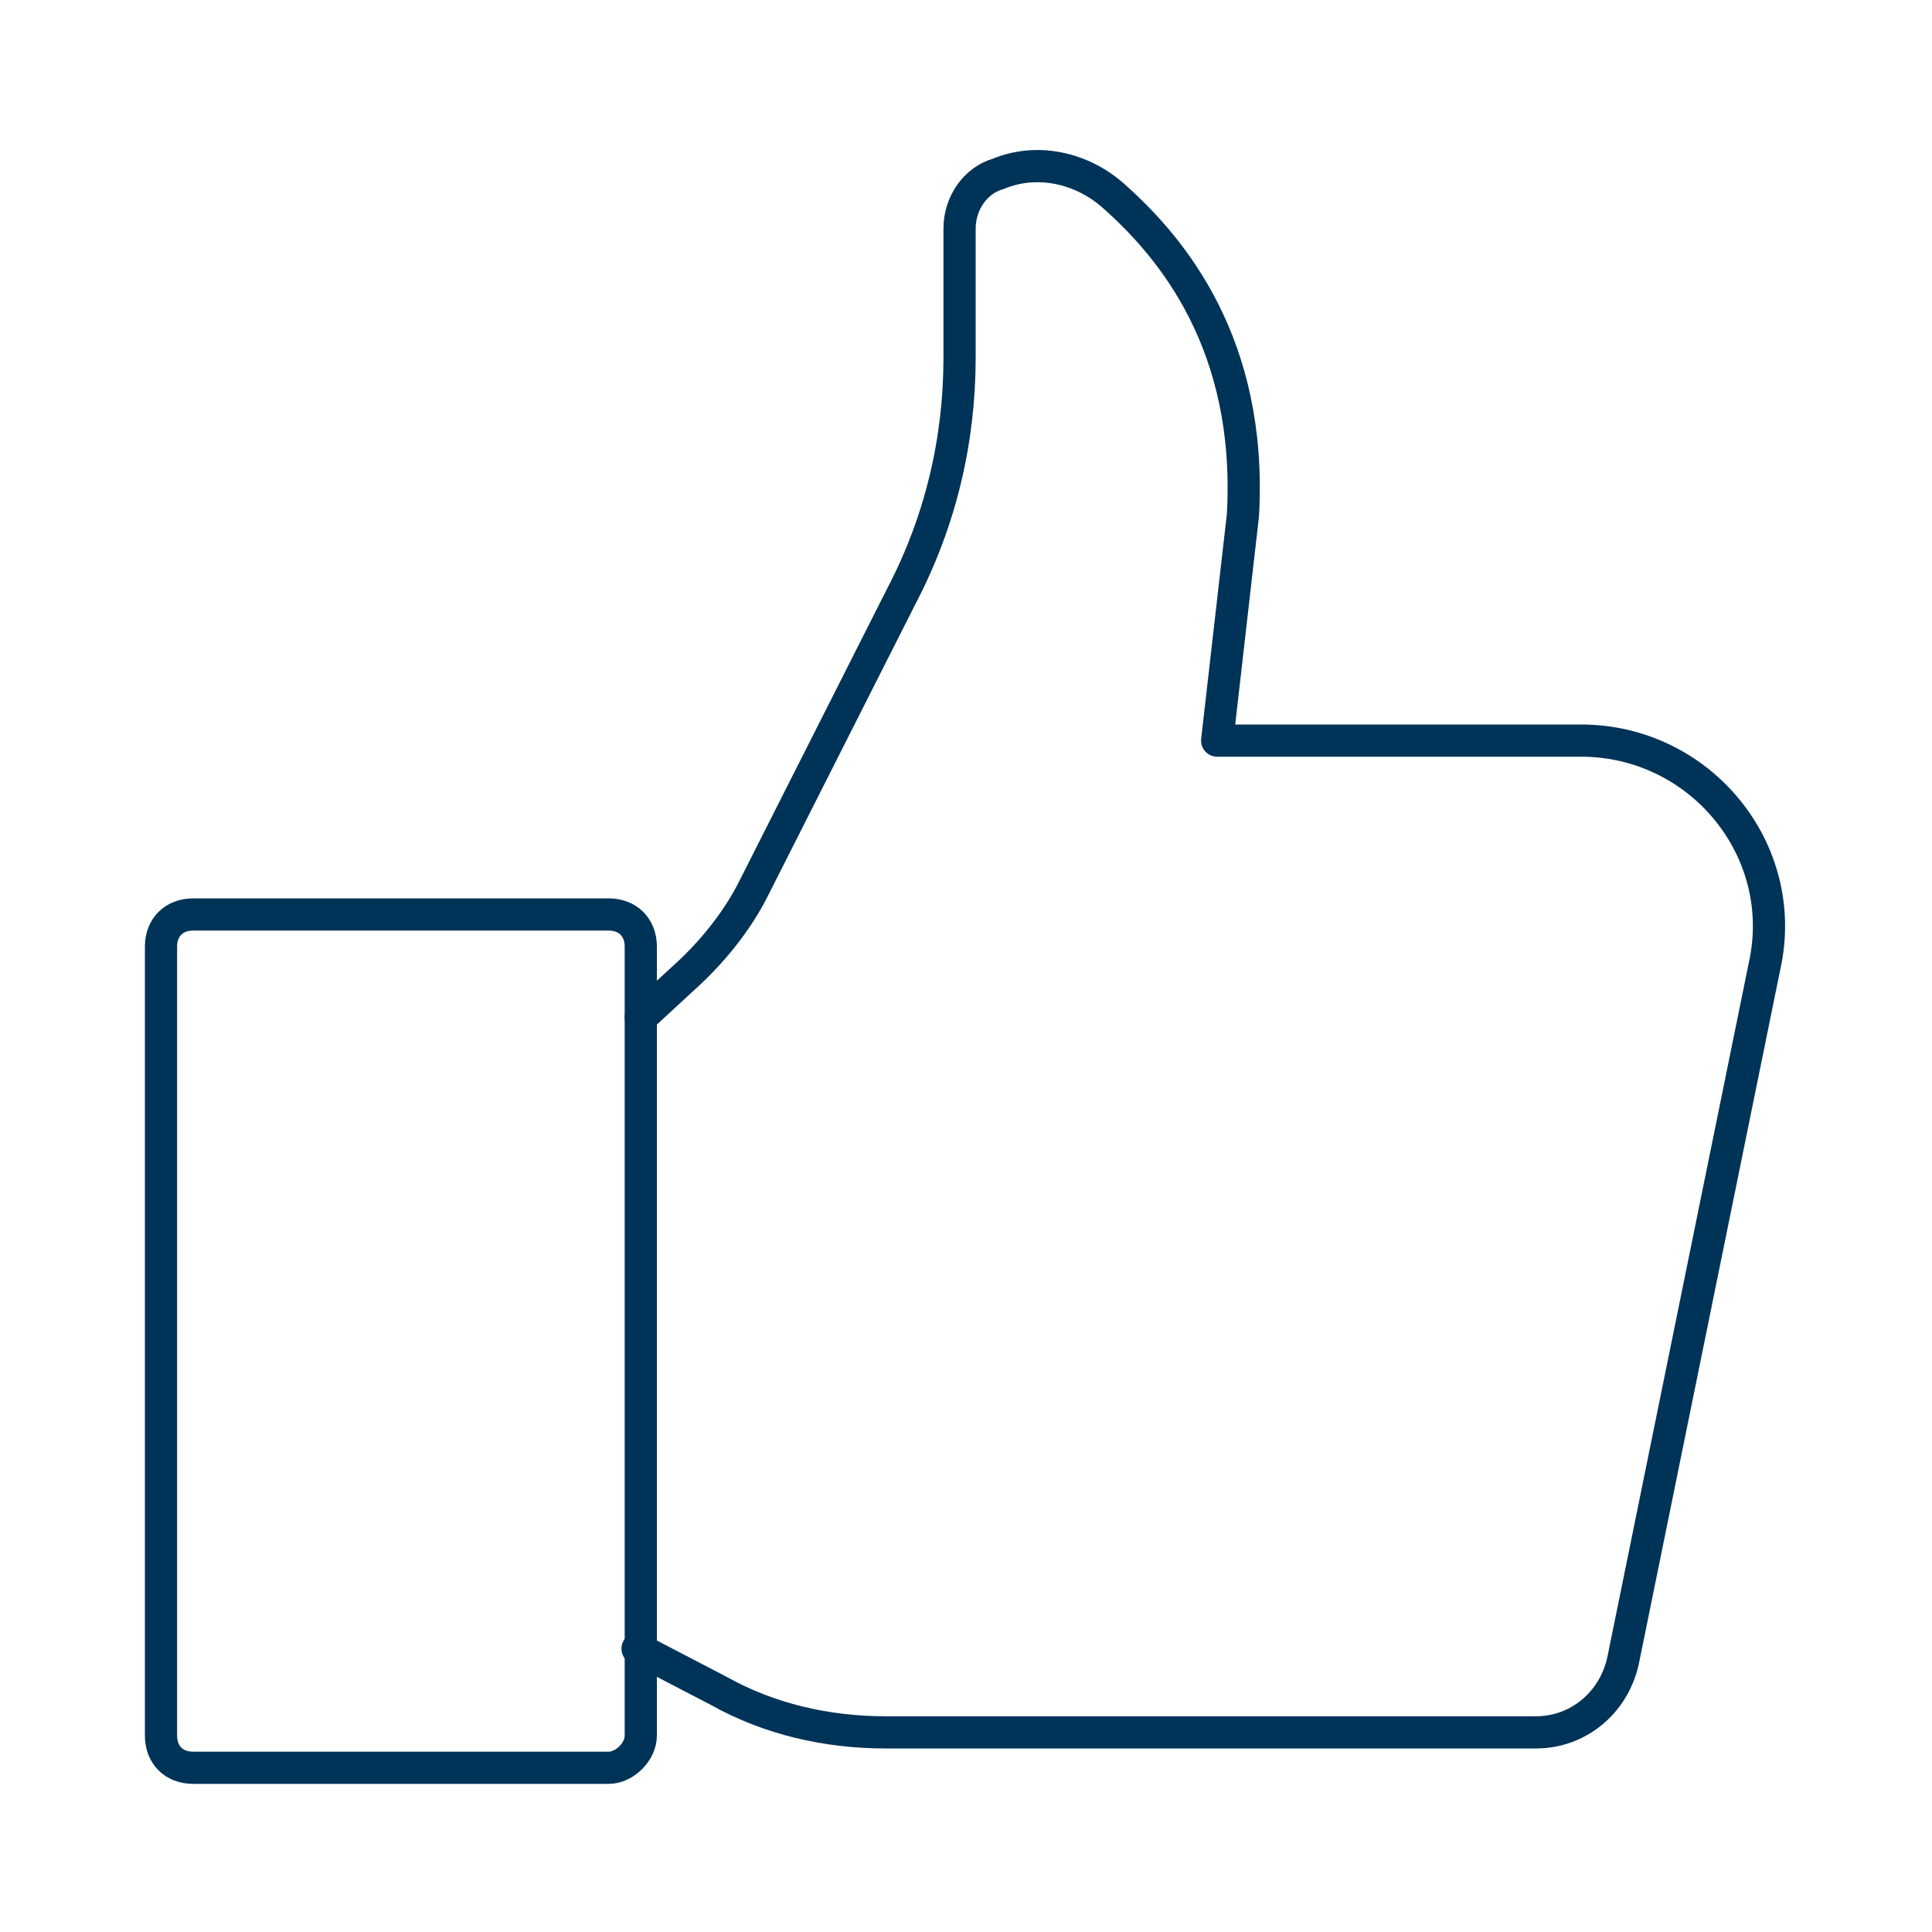
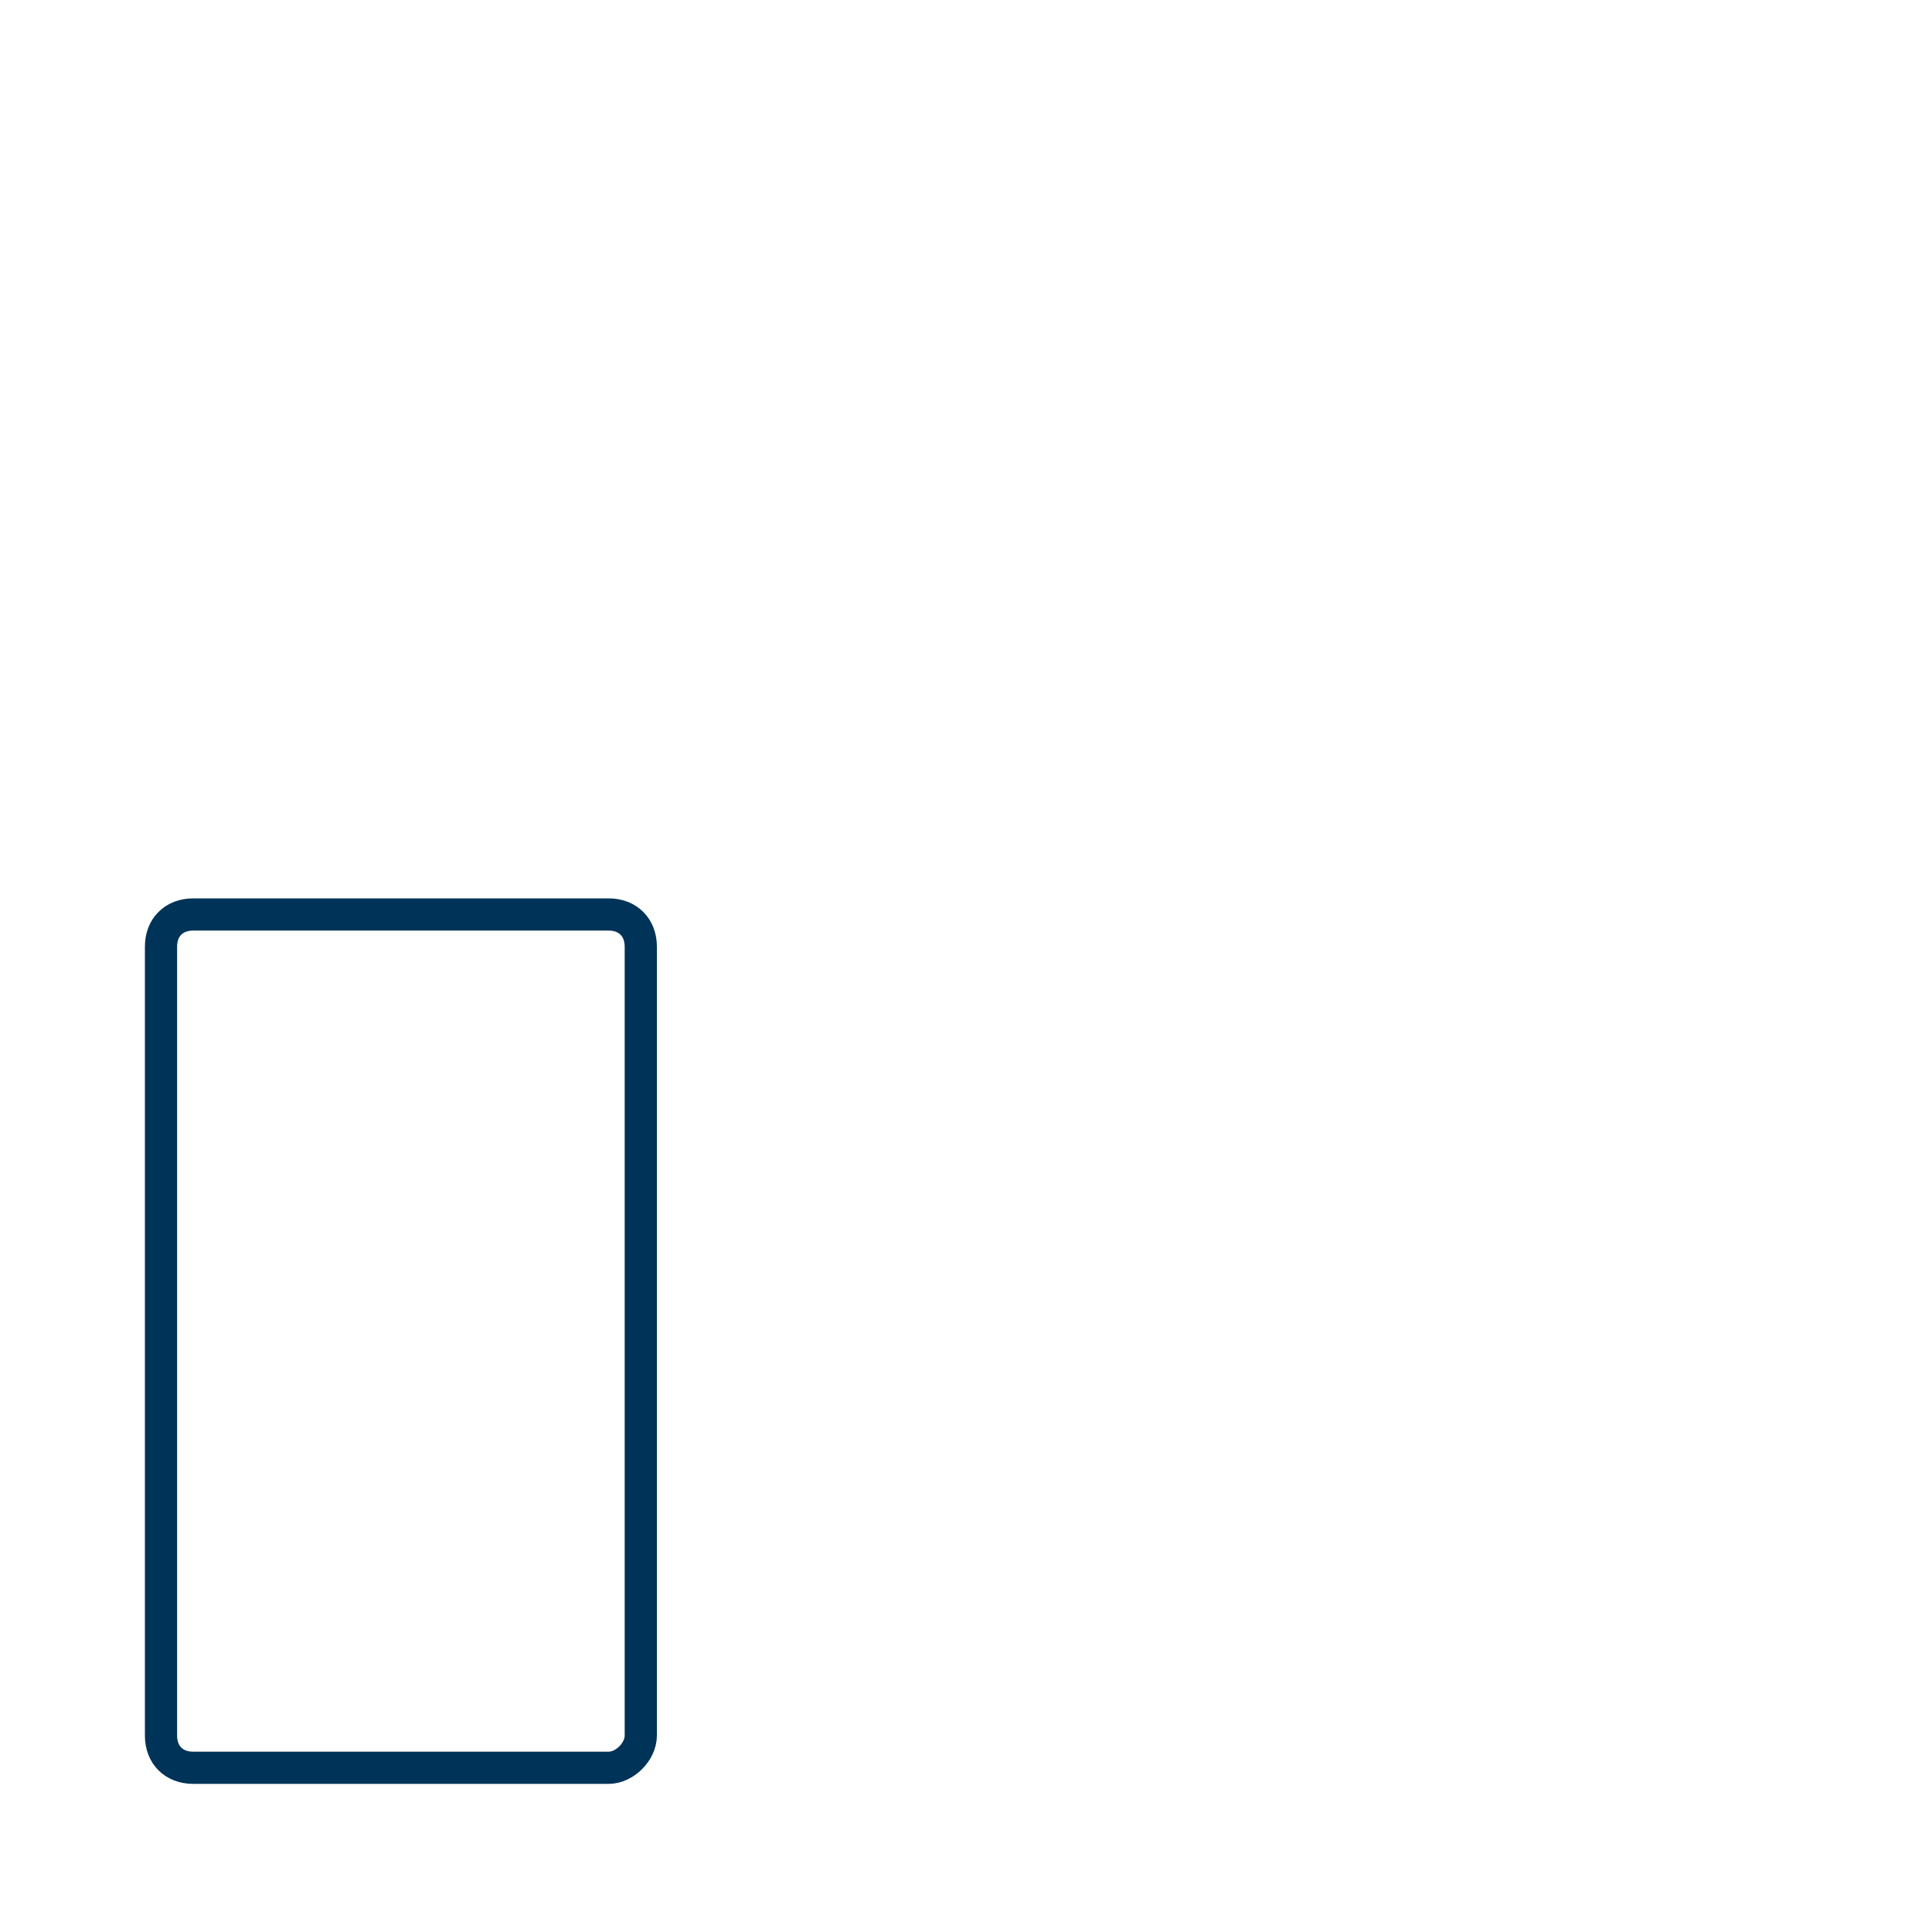
<svg xmlns="http://www.w3.org/2000/svg" version="1.1" id="Layer_1" x="0px" y="0px" width="60px" height="60px" viewBox="0 0 60 60" style="enable-background:new 0 0 60 60;" xml:space="preserve">
  <style type="text/css">
	.st0{fill:none;stroke:#003358;stroke-linecap:round;stroke-linejoin:round;stroke-miterlimit:10;}
	.st1{fill:#FFFFFF;stroke:#003358;stroke-miterlimit:10;}
	.st2{fill:#003358;}
</style>
  <g>
    <path class="st0" d="M18.9,54.9H6c-0.6,0-1-0.4-1-1V29.4c0-0.6,0.4-1,1-1h12.9c0.6,0,1,0.4,1,1v24.5C19.9,54.4,19.4,54.9,18.9,54.9   z" />
-     <path class="st0" d="M19.9,31.6l1.3-1.2c0.9-0.8,1.7-1.8,2.2-2.8l4.6-9.1c1.2-2.3,1.8-4.8,1.8-7.4v-4c0-0.8,0.5-1.5,1.2-1.7l0,0   c1.2-0.5,2.6-0.2,3.6,0.7c1.8,1.6,4.3,4.6,4,9.9l-0.8,7h11.3c3.7,0,6.5,3.4,5.7,7l-4.4,21.6c-0.3,1.3-1.4,2.2-2.7,2.2H27.5   c-1.8,0-3.6-0.4-5.2-1.3l-2.5-1.3" />
  </g>
</svg>